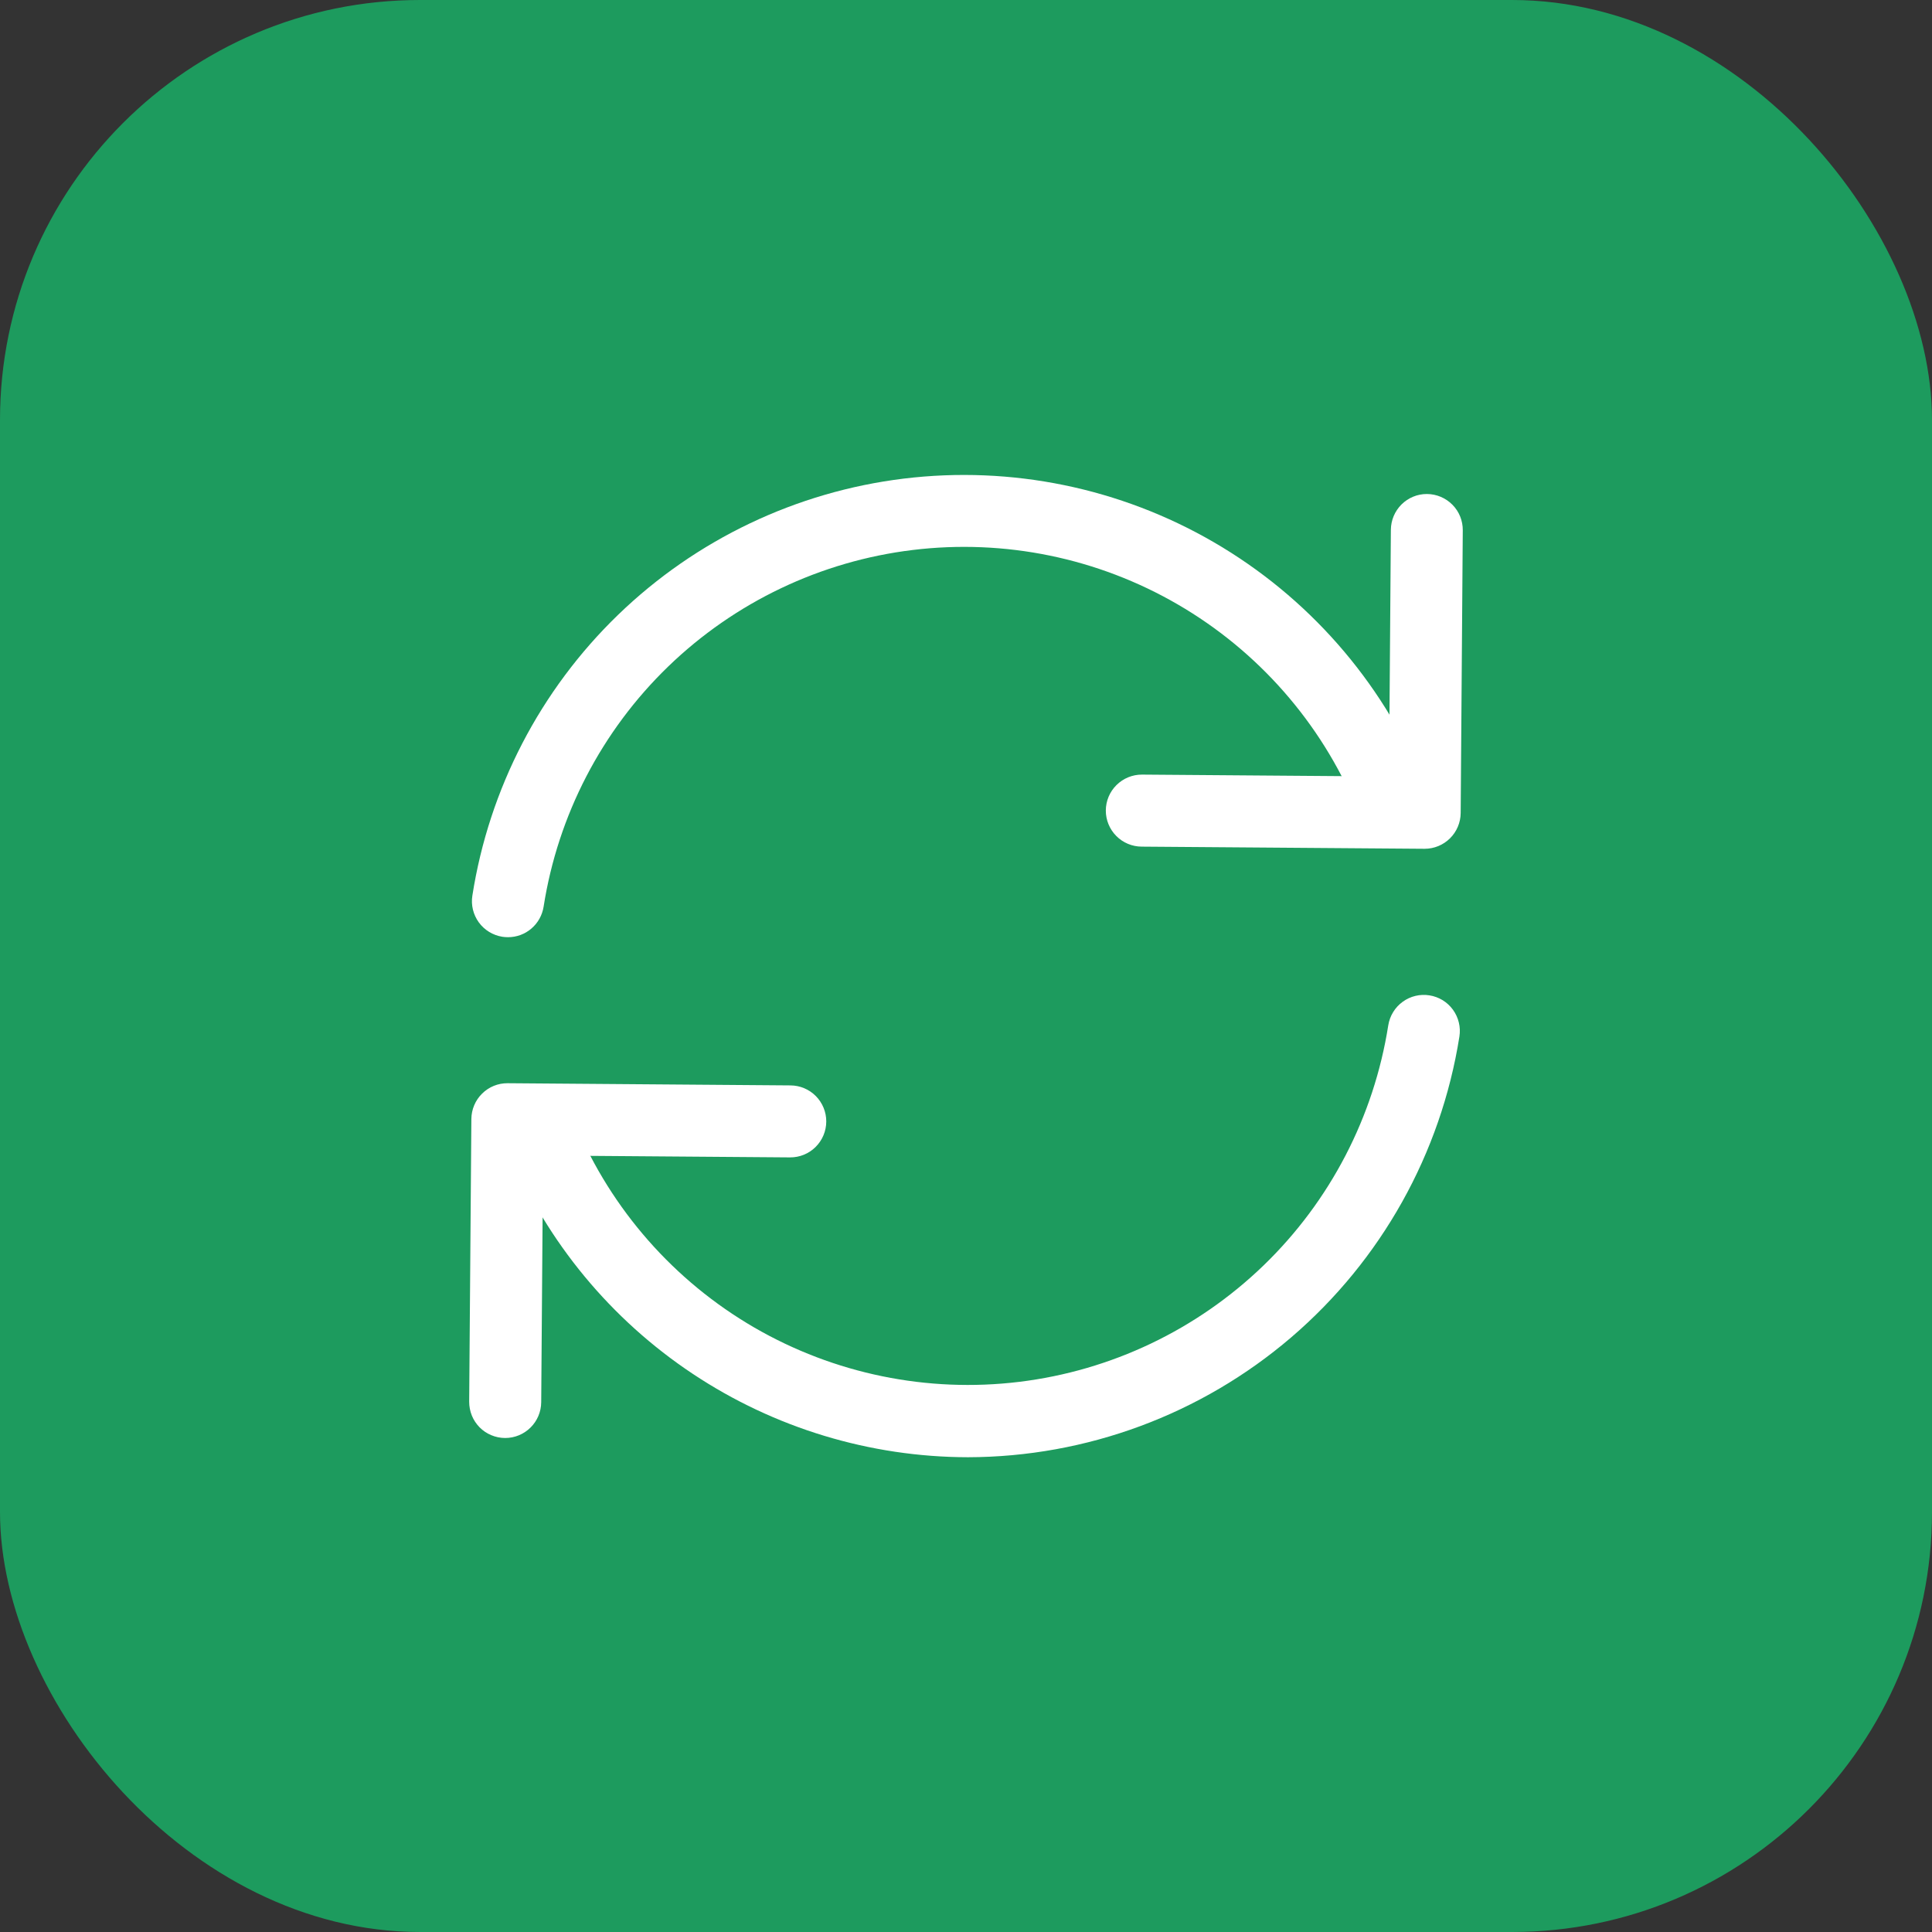
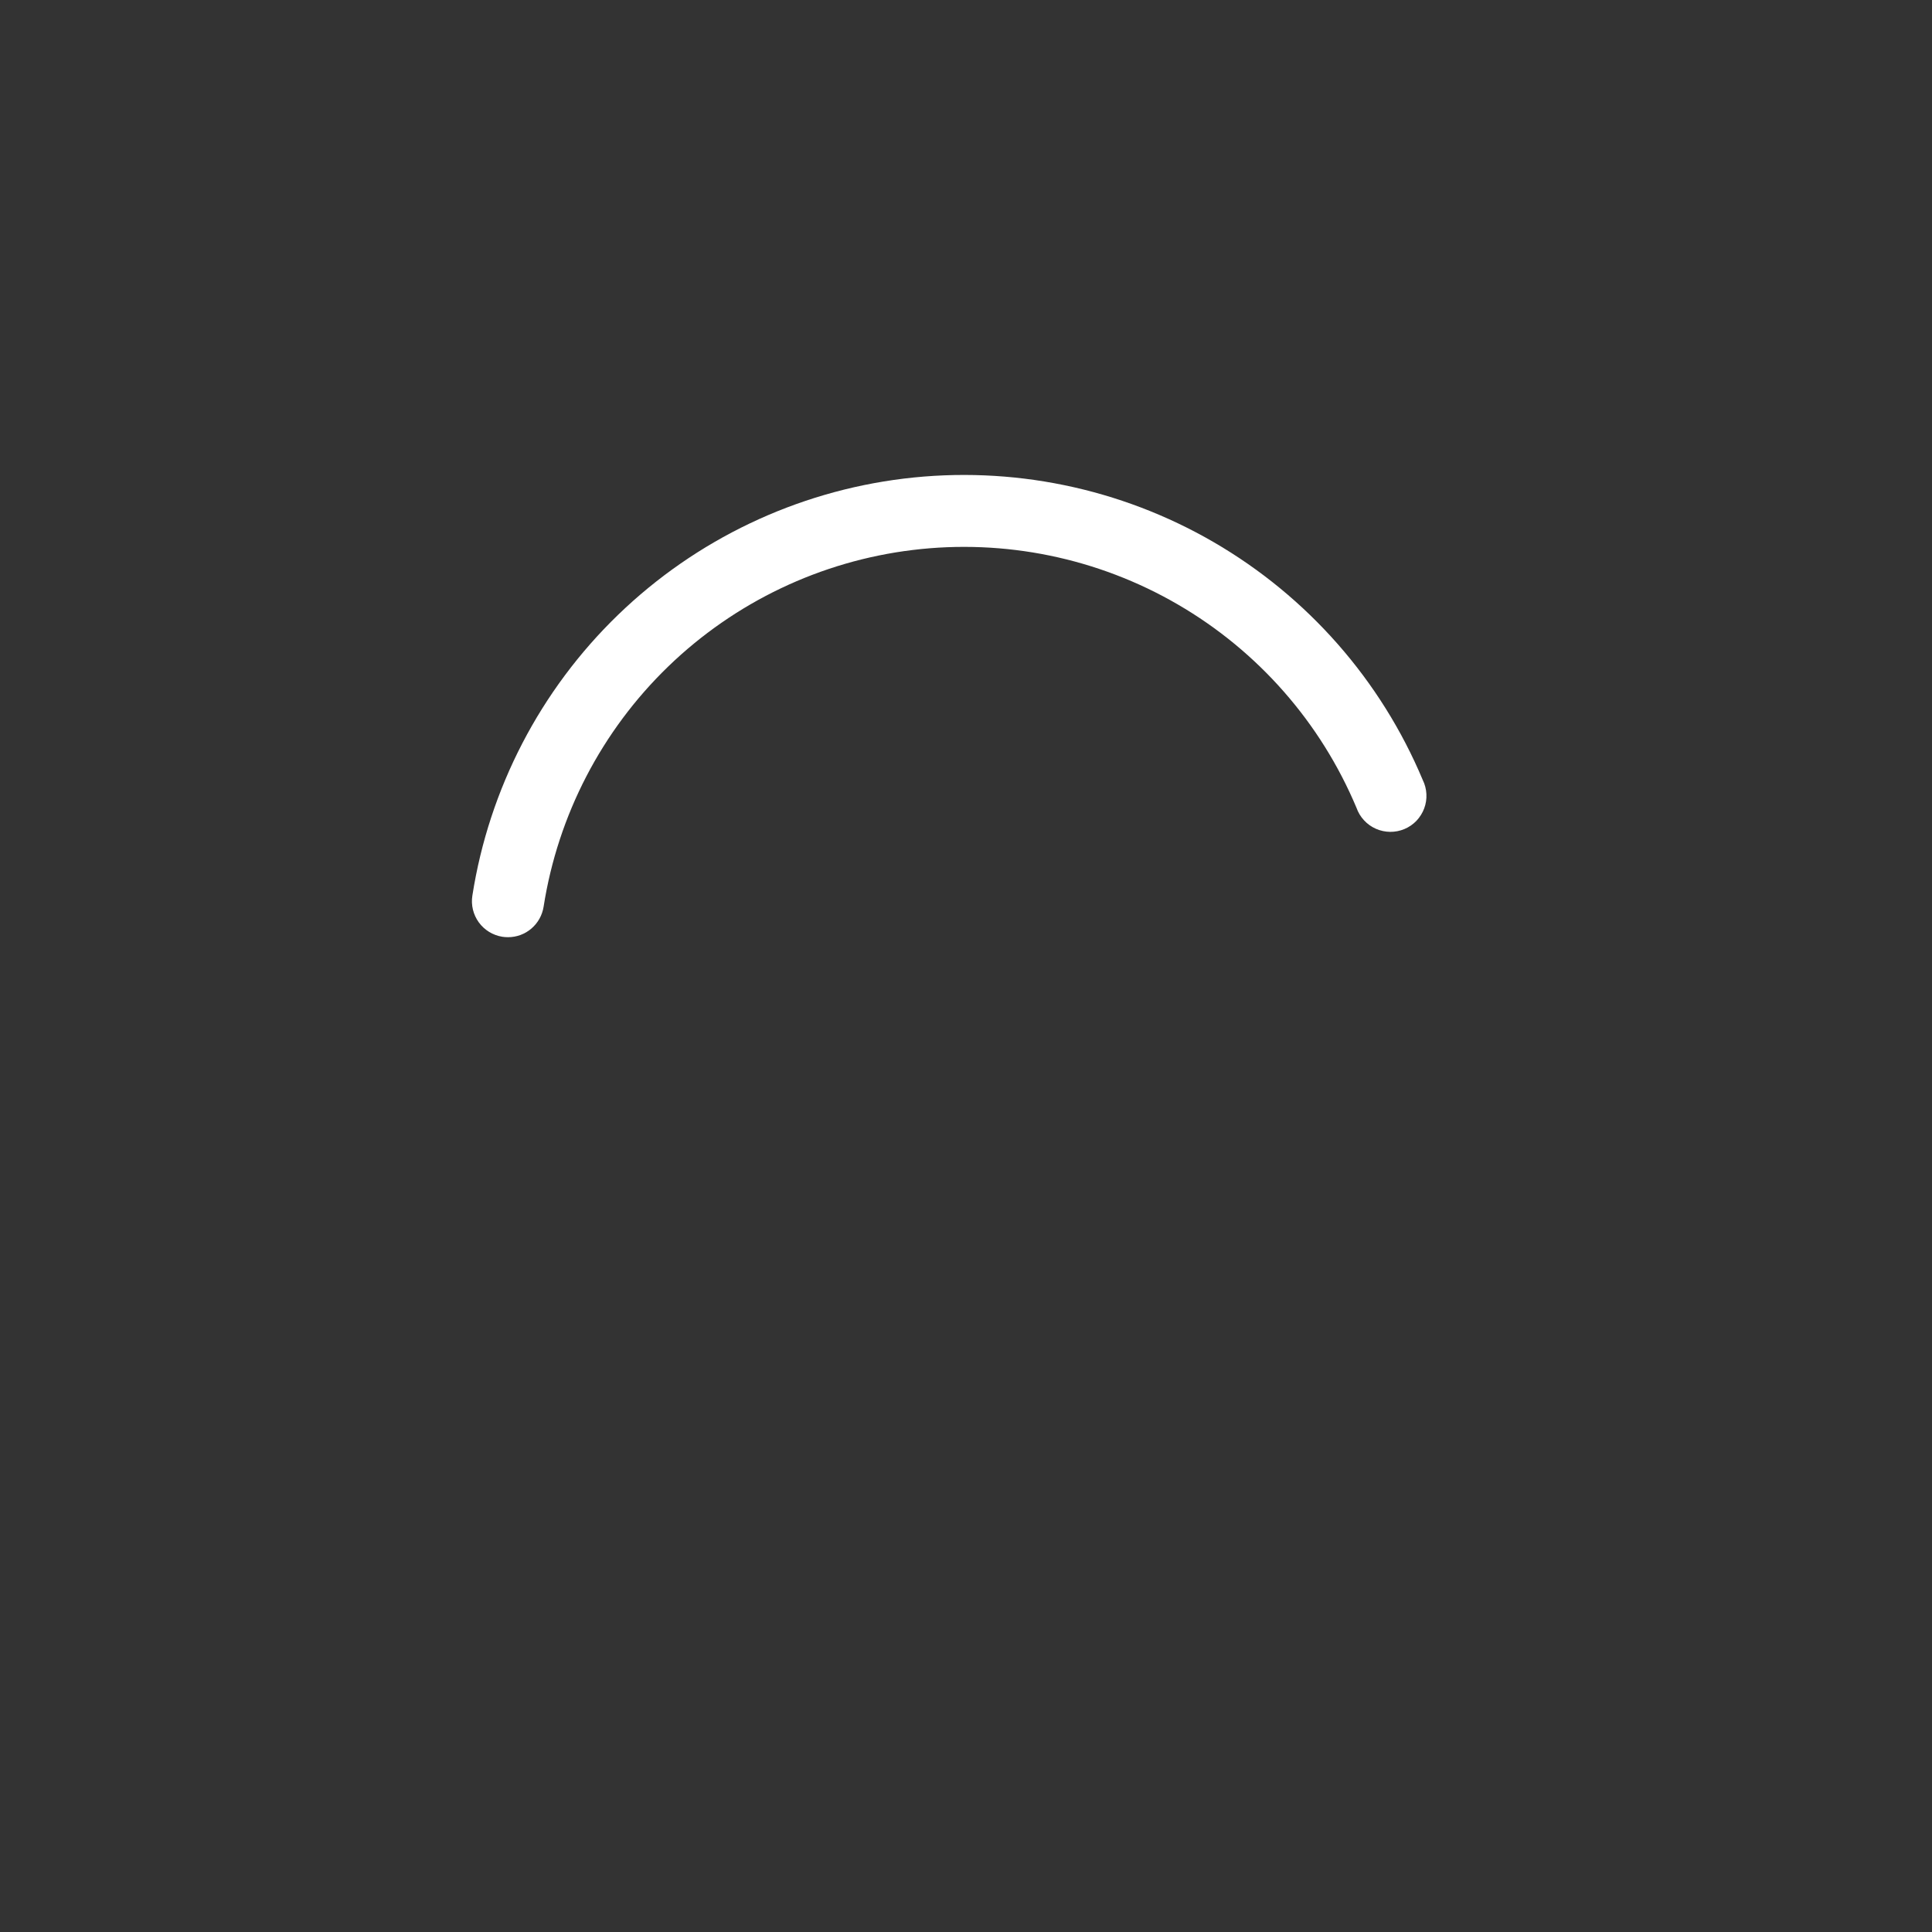
<svg xmlns="http://www.w3.org/2000/svg" width="46" height="46" viewBox="0 0 46 46" fill="none">
  <rect x="0" y="0" width="46" height="46" fill="#333333" stroke="none" />
-   <rect width="46" height="46" rx="10" fill="#1D9B5E" />
  <g clip-path="url(#clip0_1_10298)">
    <path d="M12.097 22.314C12.051 22.314 12.005 22.311 11.96 22.304C11.736 22.268 11.534 22.145 11.4 21.961C11.267 21.777 11.211 21.548 11.247 21.323C11.646 18.776 12.865 16.428 14.719 14.636C16.573 12.845 18.961 11.707 21.521 11.395C24.081 11.084 26.672 11.616 28.902 12.911C31.131 14.206 32.878 16.193 33.875 18.571C33.927 18.676 33.956 18.79 33.962 18.907C33.968 19.023 33.95 19.14 33.909 19.249C33.868 19.358 33.805 19.458 33.725 19.543C33.644 19.627 33.547 19.694 33.439 19.739C33.331 19.784 33.216 19.807 33.099 19.806C32.982 19.805 32.867 19.78 32.76 19.733C32.653 19.686 32.557 19.618 32.478 19.532C32.398 19.446 32.337 19.346 32.298 19.235C31.445 17.201 29.952 15.501 28.045 14.393C26.137 13.284 23.921 12.829 21.731 13.095C19.541 13.361 17.498 14.335 15.912 15.867C14.326 17.4 13.284 19.409 12.943 21.588C12.911 21.79 12.809 21.974 12.654 22.107C12.499 22.241 12.302 22.314 12.097 22.314Z" fill="white" />
-     <path d="M33.921 20.209H33.914L27.183 20.158C26.956 20.157 26.738 20.066 26.578 19.904C26.418 19.743 26.328 19.524 26.329 19.297C26.33 19.07 26.421 18.852 26.583 18.692C26.744 18.532 26.962 18.442 27.19 18.443H27.197L33.072 18.488L33.116 12.613C33.118 12.387 33.209 12.171 33.369 12.011C33.529 11.852 33.745 11.762 33.971 11.762H33.978C34.205 11.764 34.422 11.856 34.582 12.018C34.742 12.18 34.83 12.398 34.828 12.626L34.778 19.358C34.776 19.584 34.685 19.801 34.524 19.96C34.364 20.119 34.147 20.209 33.921 20.209Z" fill="white" />
-     <path d="M23.047 34.696C20.714 34.692 18.434 34.001 16.492 32.709C14.549 31.417 13.03 29.582 12.125 27.432C12.073 27.327 12.044 27.213 12.038 27.096C12.032 26.98 12.05 26.863 12.091 26.754C12.132 26.644 12.195 26.544 12.275 26.46C12.356 26.376 12.454 26.309 12.561 26.264C12.669 26.218 12.784 26.196 12.901 26.197C13.018 26.198 13.133 26.222 13.24 26.27C13.347 26.317 13.443 26.385 13.522 26.471C13.602 26.556 13.663 26.657 13.702 26.767C14.556 28.8 16.05 30.499 17.956 31.606C19.863 32.712 22.079 33.167 24.268 32.901C26.456 32.635 28.498 31.662 30.084 30.13C31.67 28.598 32.712 26.59 33.054 24.412C33.072 24.301 33.111 24.194 33.17 24.098C33.228 24.002 33.306 23.918 33.397 23.852C33.581 23.718 33.81 23.663 34.035 23.699C34.146 23.716 34.252 23.756 34.349 23.814C34.444 23.873 34.528 23.95 34.594 24.041C34.66 24.132 34.708 24.236 34.734 24.345C34.761 24.454 34.765 24.568 34.748 24.679C34.307 27.467 32.886 30.007 30.742 31.843C28.598 33.678 25.87 34.69 23.047 34.696Z" fill="white" />
-     <path d="M12.029 34.238H12.022C11.91 34.237 11.798 34.214 11.695 34.17C11.591 34.127 11.497 34.063 11.418 33.983C11.339 33.902 11.276 33.807 11.234 33.703C11.192 33.598 11.171 33.487 11.171 33.374L11.223 26.642C11.225 26.415 11.317 26.197 11.479 26.038C11.64 25.878 11.859 25.789 12.086 25.791L18.819 25.843C19.047 25.844 19.264 25.935 19.424 26.096C19.584 26.258 19.674 26.476 19.673 26.703C19.672 26.931 19.581 27.148 19.419 27.309C19.258 27.469 19.04 27.558 18.812 27.557H18.805L12.93 27.512L12.886 33.387C12.884 33.613 12.793 33.83 12.632 33.989C12.472 34.148 12.255 34.238 12.029 34.238Z" fill="white" />
  </g>
  <defs>
    <clipPath id="clip0_1_10298">
      <rect width="24" height="24" fill="white" transform="translate(11 11)" />
    </clipPath>
  </defs>
</svg>